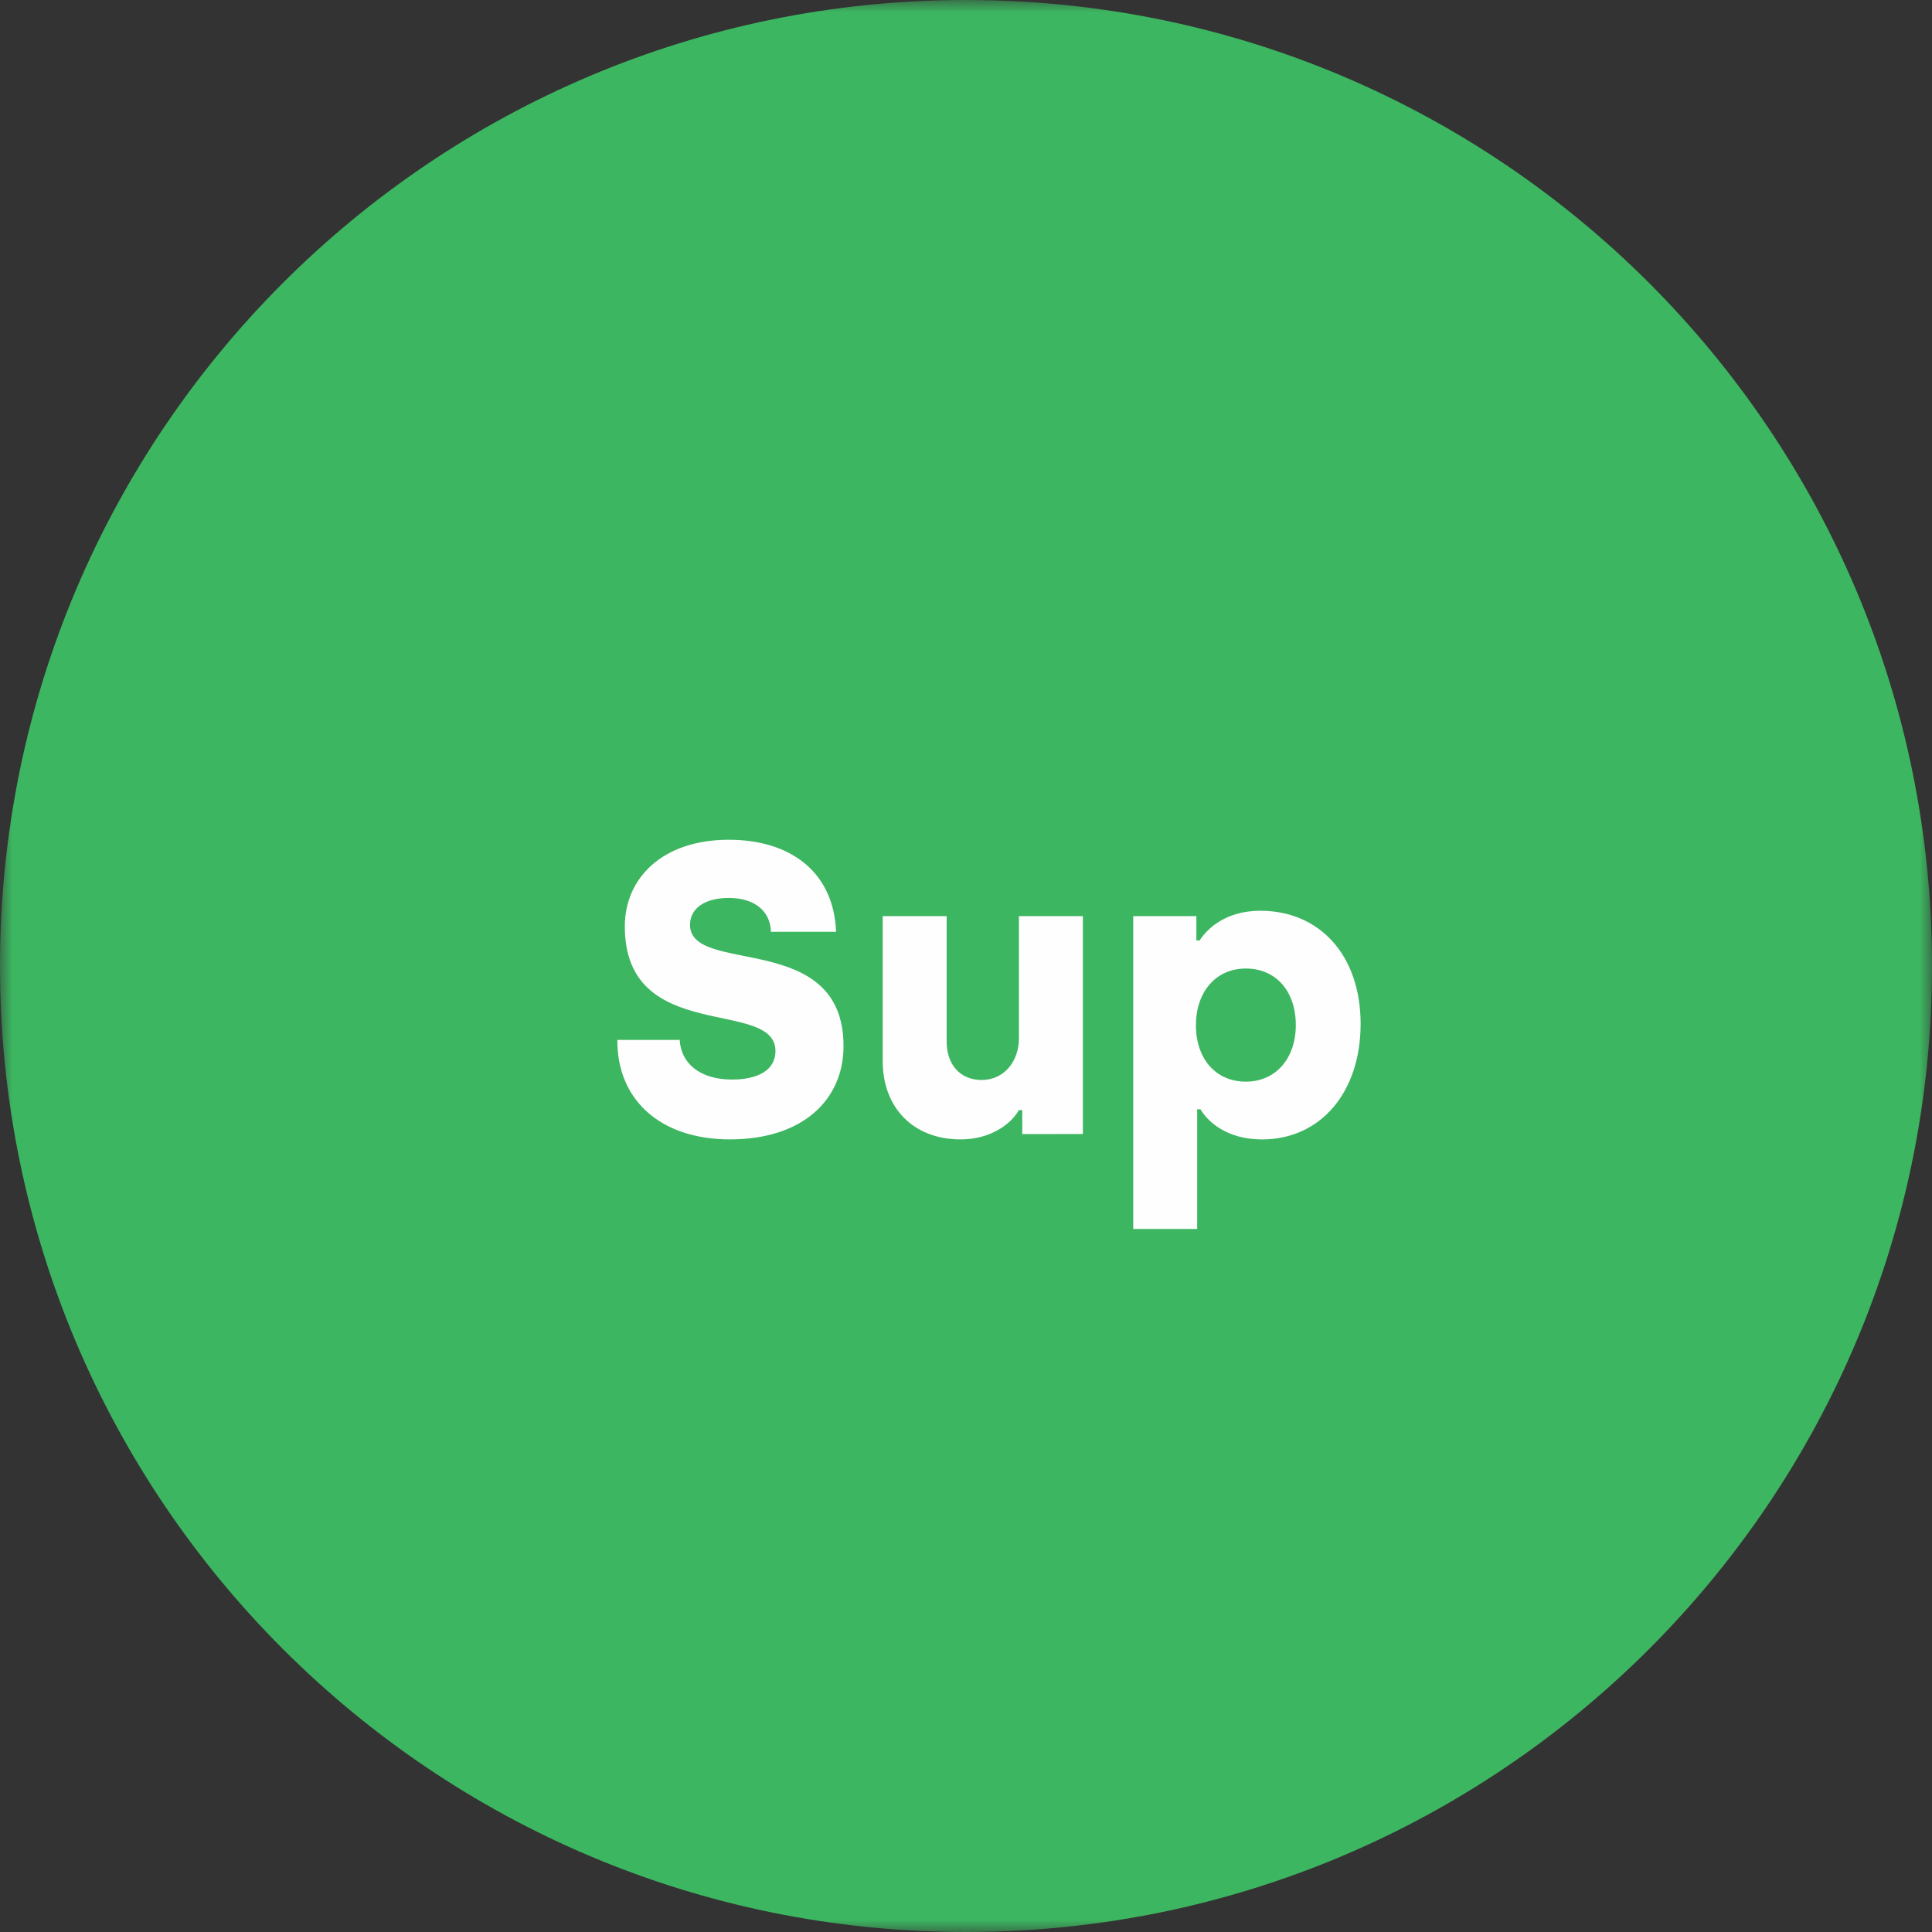
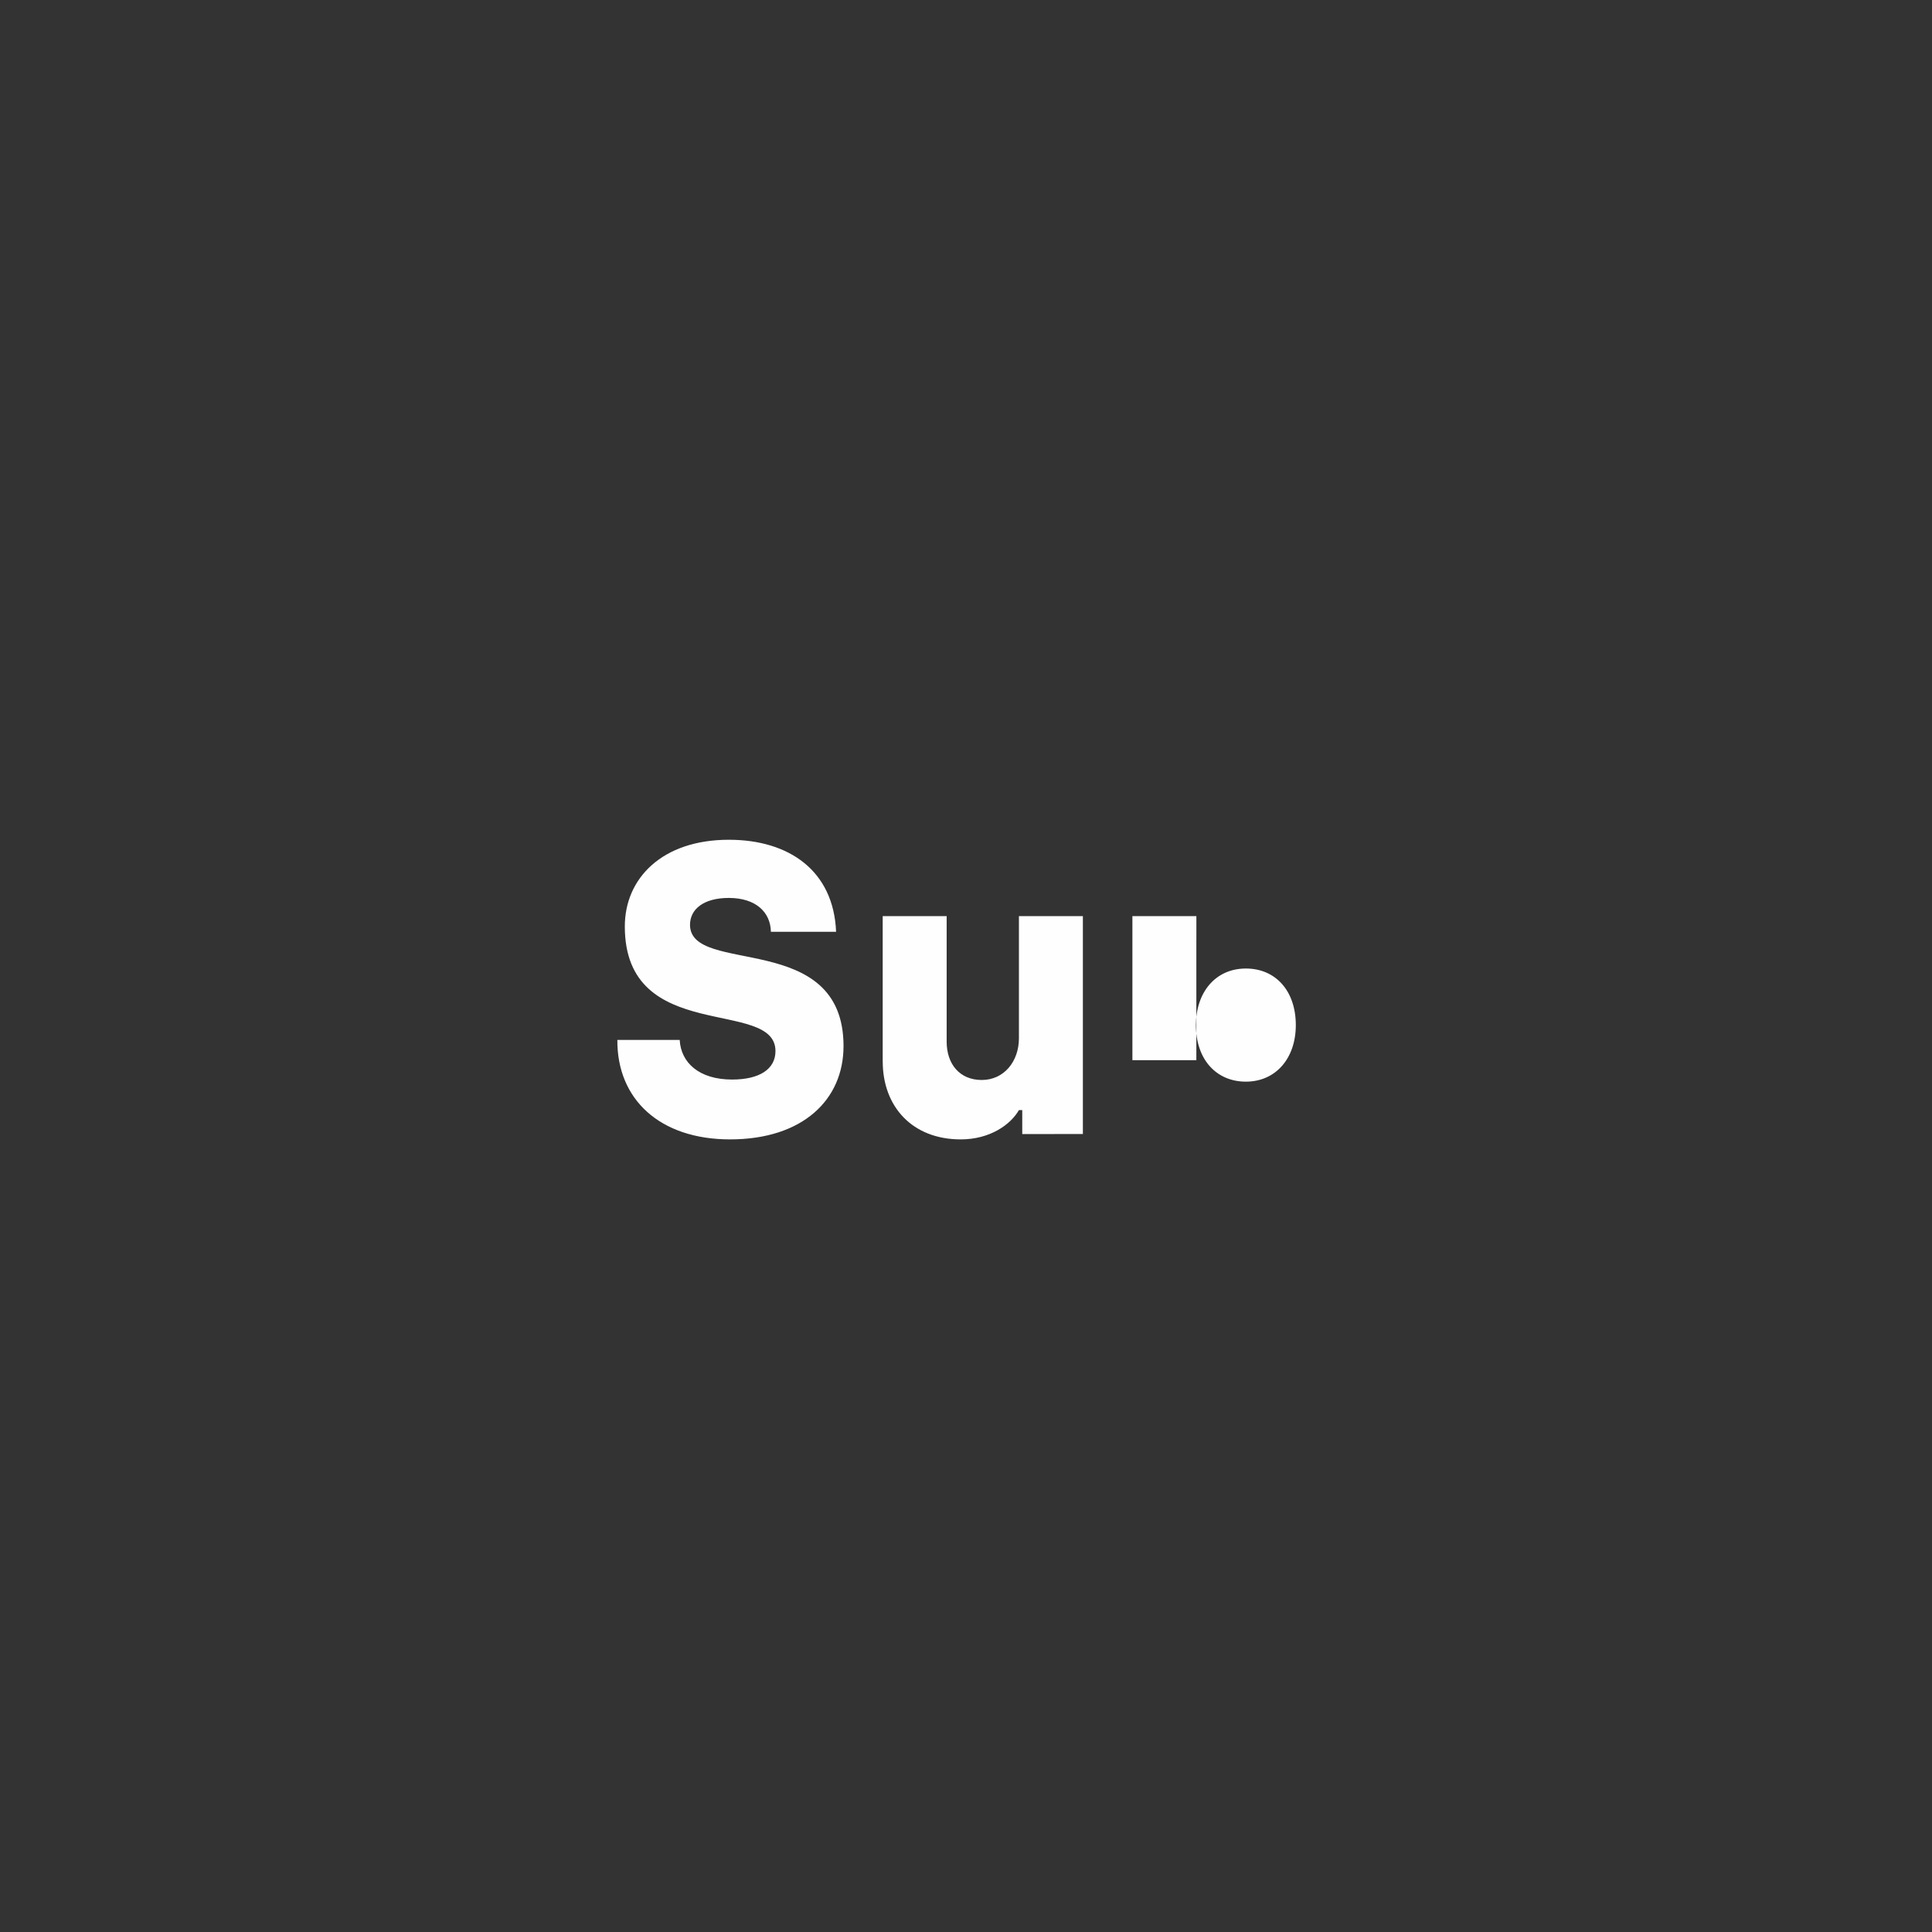
<svg xmlns="http://www.w3.org/2000/svg" xmlns:xlink="http://www.w3.org/1999/xlink" width="79" height="79" viewBox="0 0 79 79">
  <rect x="0" y="0" width="79" height="79" fill="#333333" stroke="none" />
  <defs>
-     <path id="a" d="M0 0h79v79H0z" />
-   </defs>
+     </defs>
  <g fill="none" fill-rule="evenodd">
    <g>
      <mask id="b" fill="#fff">
        <use xlink:href="#a" />
      </mask>
-       <path fill="#3DB661" d="M79 39.5C79 61.315 61.315 79 39.5 79S0 61.315 0 39.5 17.685 0 39.5 0 79 17.685 79 39.5" mask="url(#b)" />
    </g>
-     <path fill="#FEFEFE" d="M25.244 42.523h2.549c.05.93.794 1.62 2.143 1.62 1.114 0 1.773-.422 1.773-1.164 0-2.194-6.16-.236-6.16-5.097 0-1.974 1.535-3.544 4.253-3.544 2.464 0 4.285 1.266 4.386 3.763h-2.666c-.016-.809-.624-1.384-1.72-1.384-1.047 0-1.587.473-1.587 1.098 0 2.093 6.277.186 6.277 4.961 0 2.194-1.67 3.814-4.64 3.814-2.87 0-4.625-1.636-4.608-4.067M36.094 43.401v-5.94h2.615v5.13c0 .928.54 1.57 1.435 1.57.911 0 1.52-.76 1.52-1.705v-4.995h2.615v8.91H41.8v-.979h-.136c-.338.591-1.18 1.198-2.38 1.198-1.974 0-3.189-1.333-3.189-3.189M52.986 41.916c0-1.4-.826-2.313-2.042-2.313-1.248 0-2.042.98-2.042 2.313 0 1.418.844 2.313 2.042 2.313 1.216 0 2.042-.946 2.042-2.313zm-6.648-4.455h2.582v.995h.134c.253-.404.995-1.215 2.48-1.215 2.43 0 4.102 1.822 4.102 4.624 0 2.802-1.637 4.726-4.034 4.726-1.451 0-2.227-.742-2.514-1.233h-.135v4.895h-2.615V37.461z" />
+     <path fill="#FEFEFE" d="M25.244 42.523h2.549c.05.93.794 1.62 2.143 1.62 1.114 0 1.773-.422 1.773-1.164 0-2.194-6.16-.236-6.16-5.097 0-1.974 1.535-3.544 4.253-3.544 2.464 0 4.285 1.266 4.386 3.763h-2.666c-.016-.809-.624-1.384-1.72-1.384-1.047 0-1.587.473-1.587 1.098 0 2.093 6.277.186 6.277 4.961 0 2.194-1.67 3.814-4.64 3.814-2.87 0-4.625-1.636-4.608-4.067M36.094 43.401v-5.94h2.615v5.13c0 .928.54 1.57 1.435 1.57.911 0 1.52-.76 1.52-1.705v-4.995h2.615v8.91H41.8v-.979h-.136c-.338.591-1.18 1.198-2.38 1.198-1.974 0-3.189-1.333-3.189-3.189M52.986 41.916c0-1.4-.826-2.313-2.042-2.313-1.248 0-2.042.98-2.042 2.313 0 1.418.844 2.313 2.042 2.313 1.216 0 2.042-.946 2.042-2.313zm-6.648-4.455h2.582v.995h.134h-.135v4.895h-2.615V37.461z" />
  </g>
</svg>